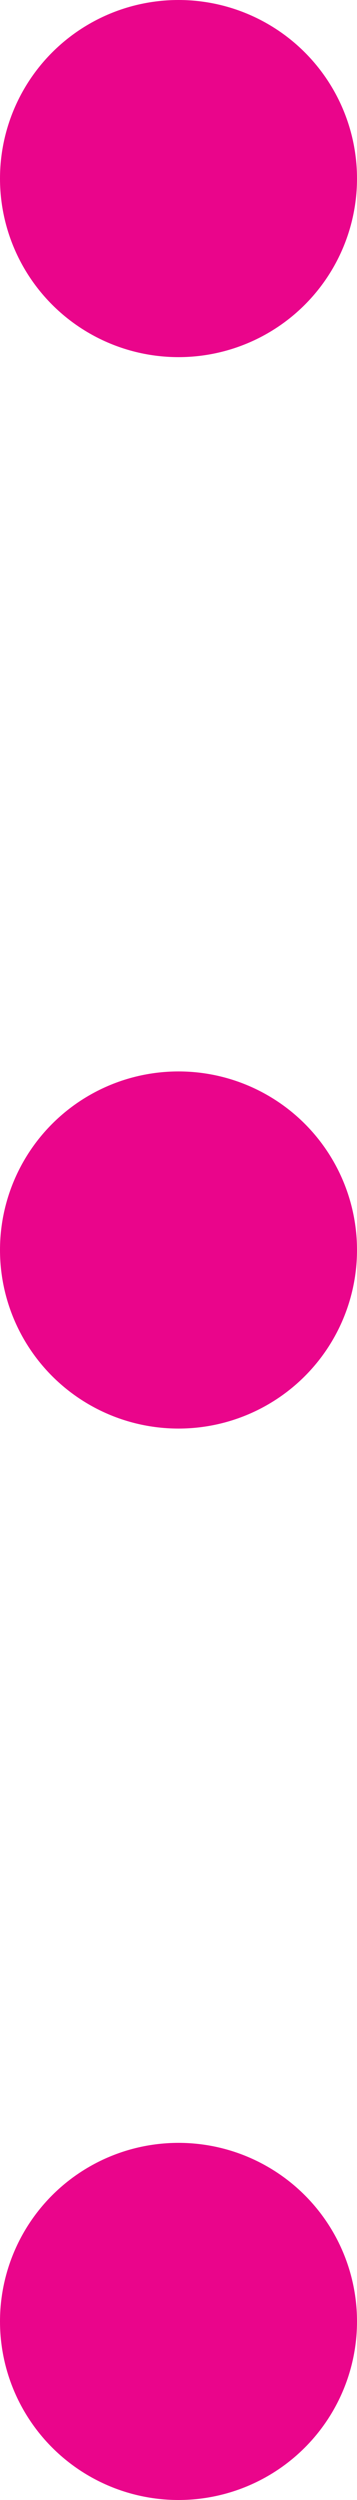
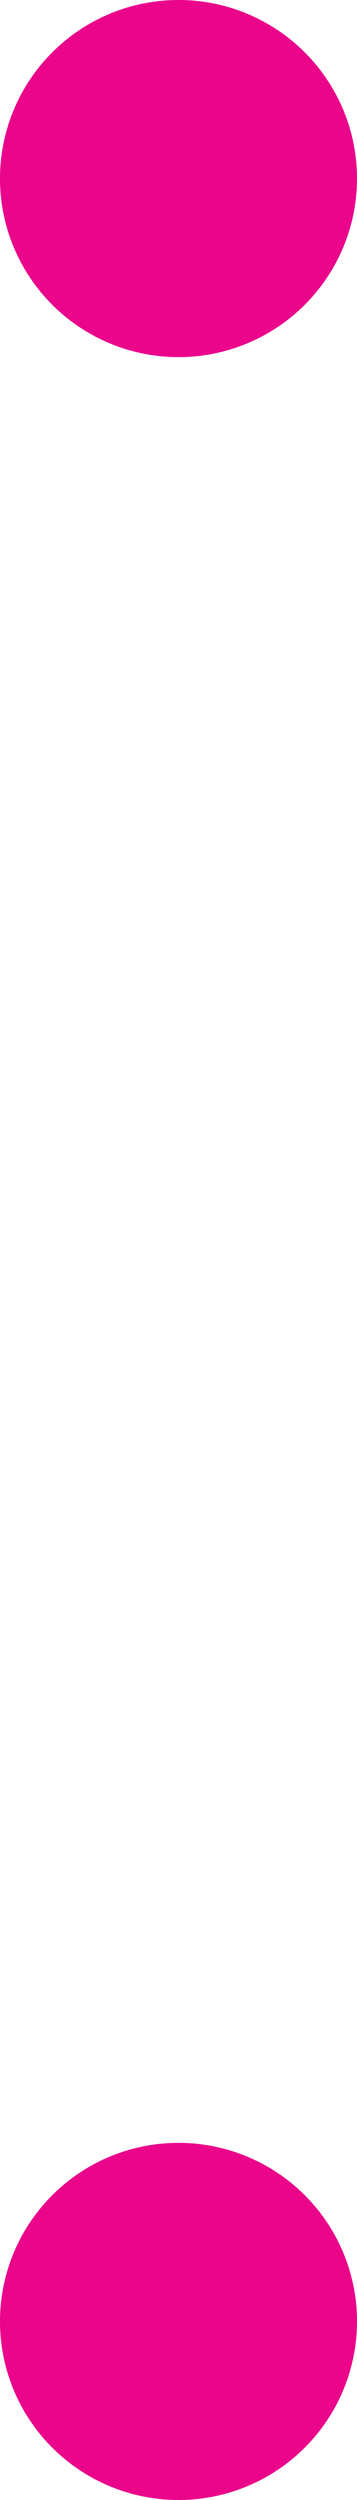
<svg xmlns="http://www.w3.org/2000/svg" id="_レイヤー_2" viewBox="0 0 9 63">
  <defs>
    <style>.cls-1{fill:#ea058b;}</style>
  </defs>
  <g id="_レイヤー_2-2">
    <circle id="_楕円形_8" class="cls-1" cx="4.5" cy="4.5" r="4.5" />
-     <circle id="_楕円形_8-2" class="cls-1" cx="4.5" cy="31.5" r="4.5" />
    <circle id="_楕円形_8-3" class="cls-1" cx="4.5" cy="58.5" r="4.5" />
  </g>
</svg>